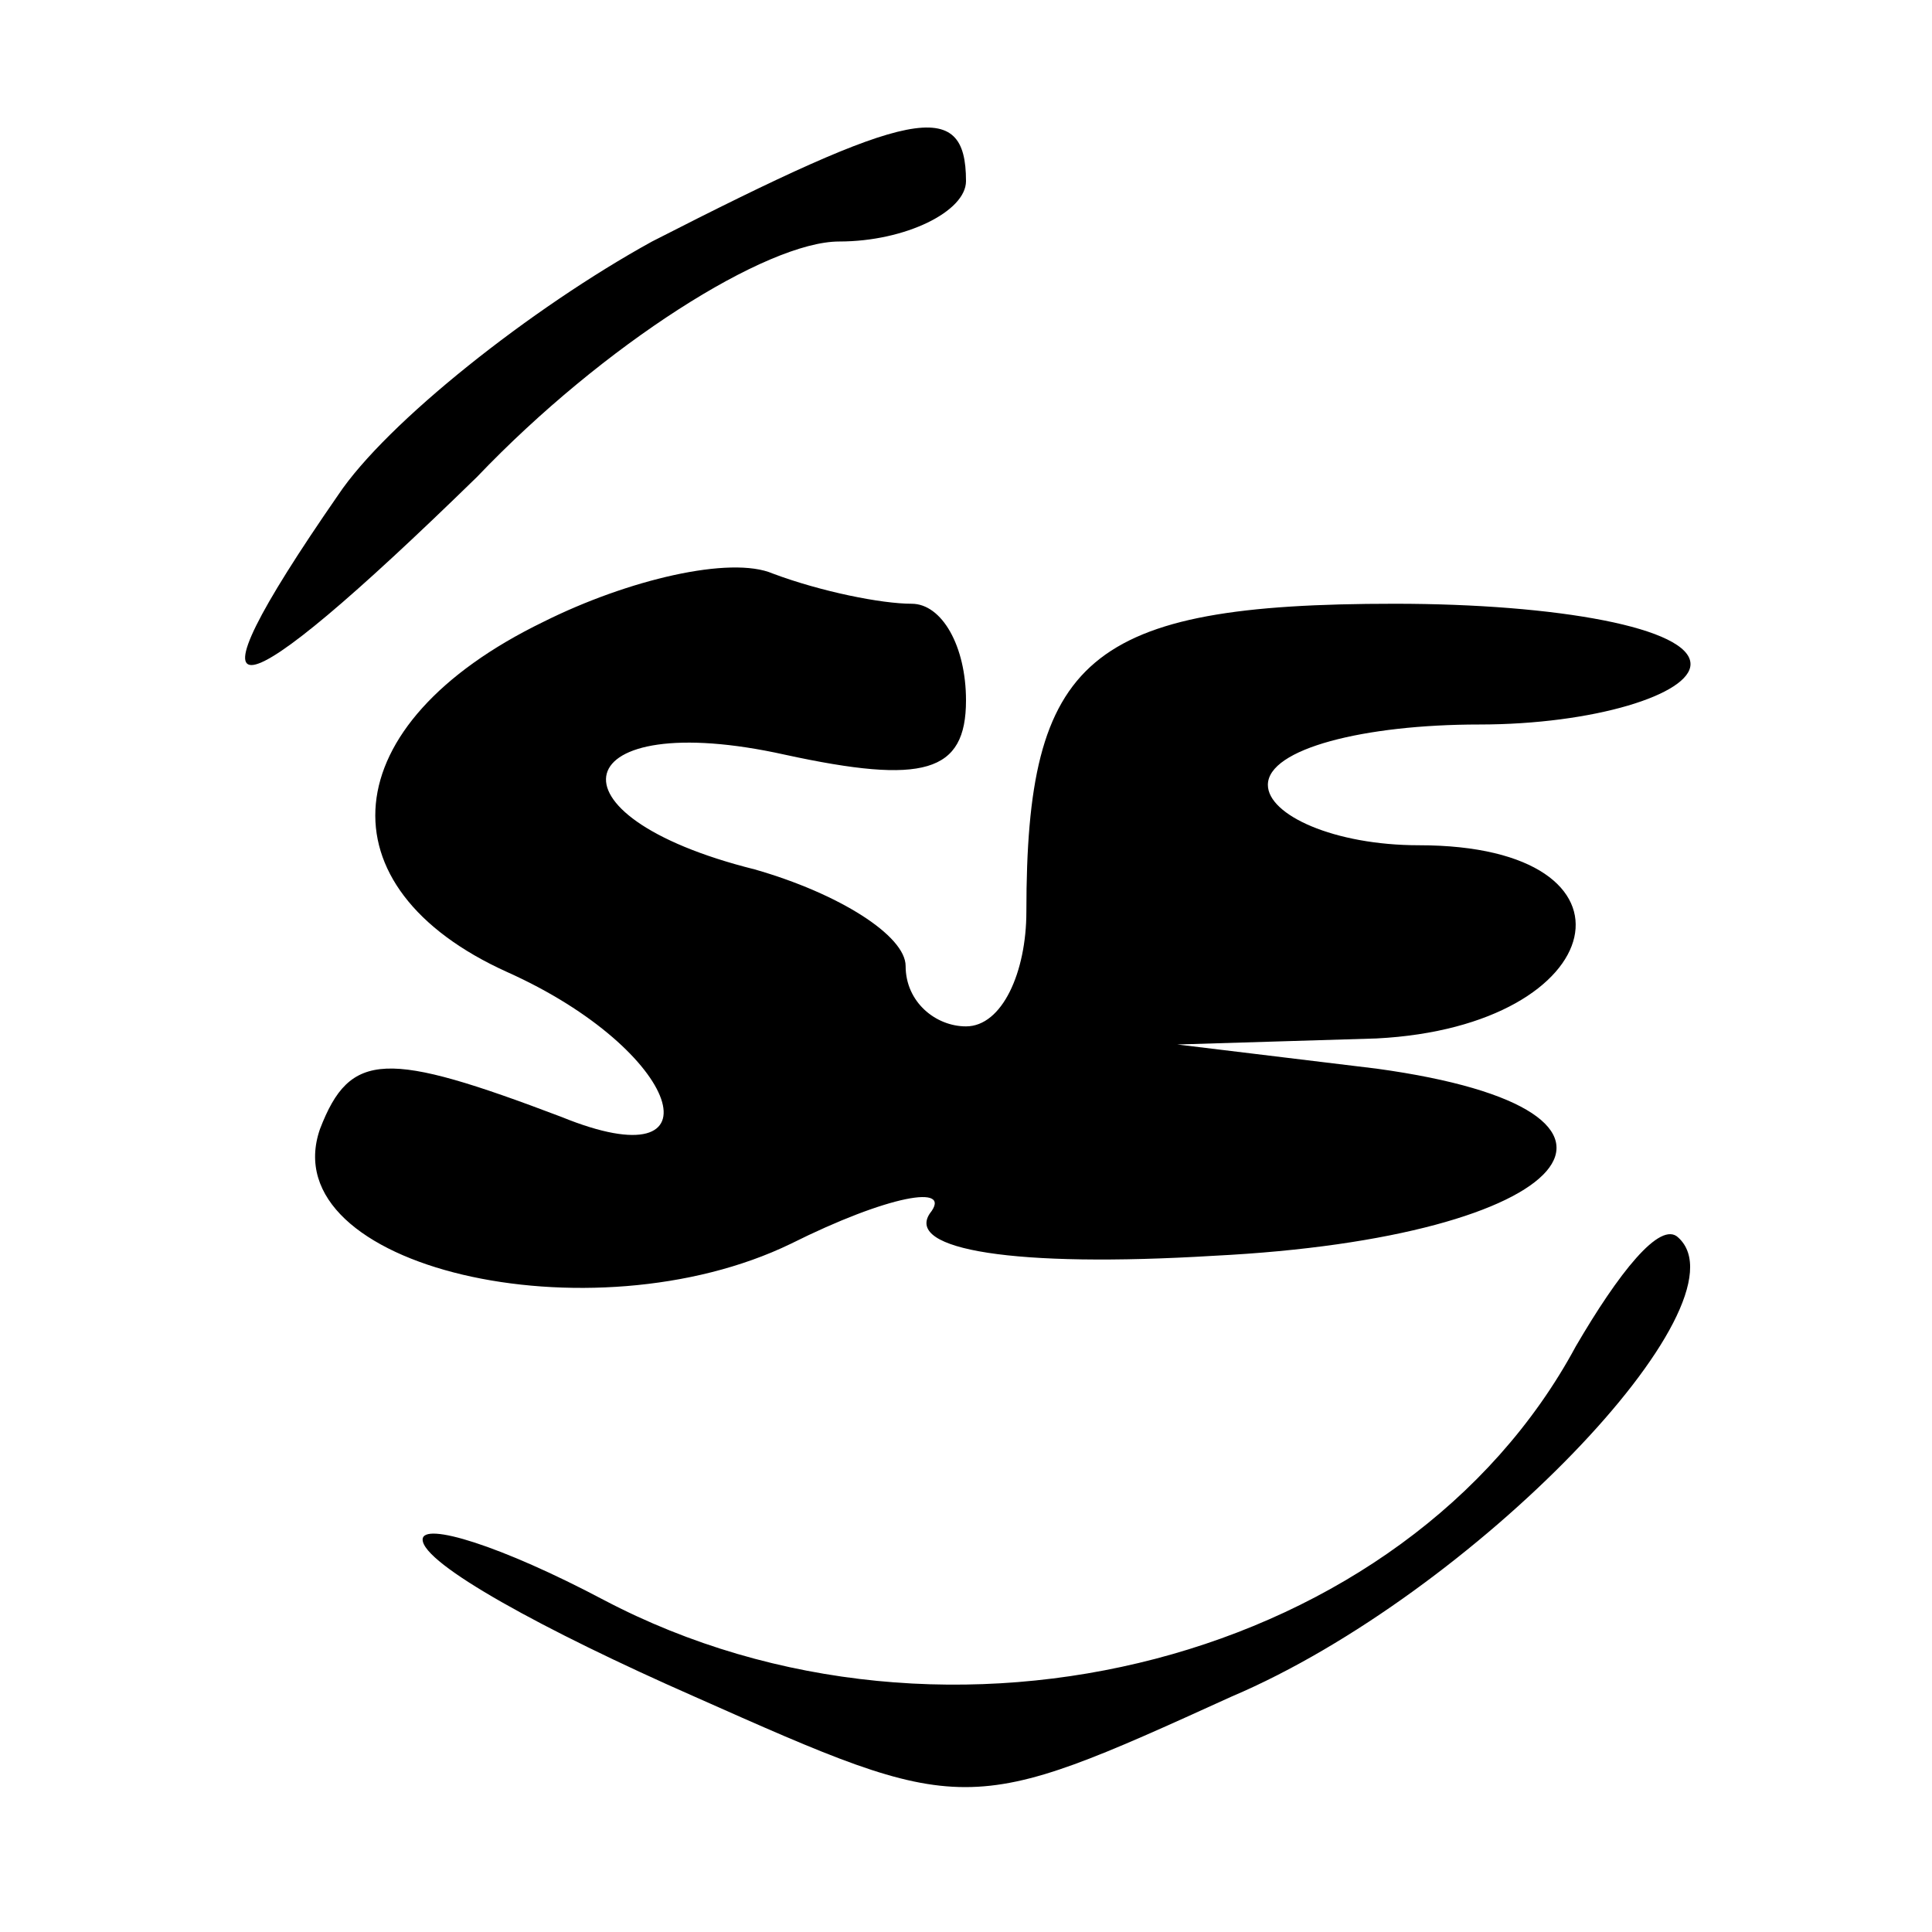
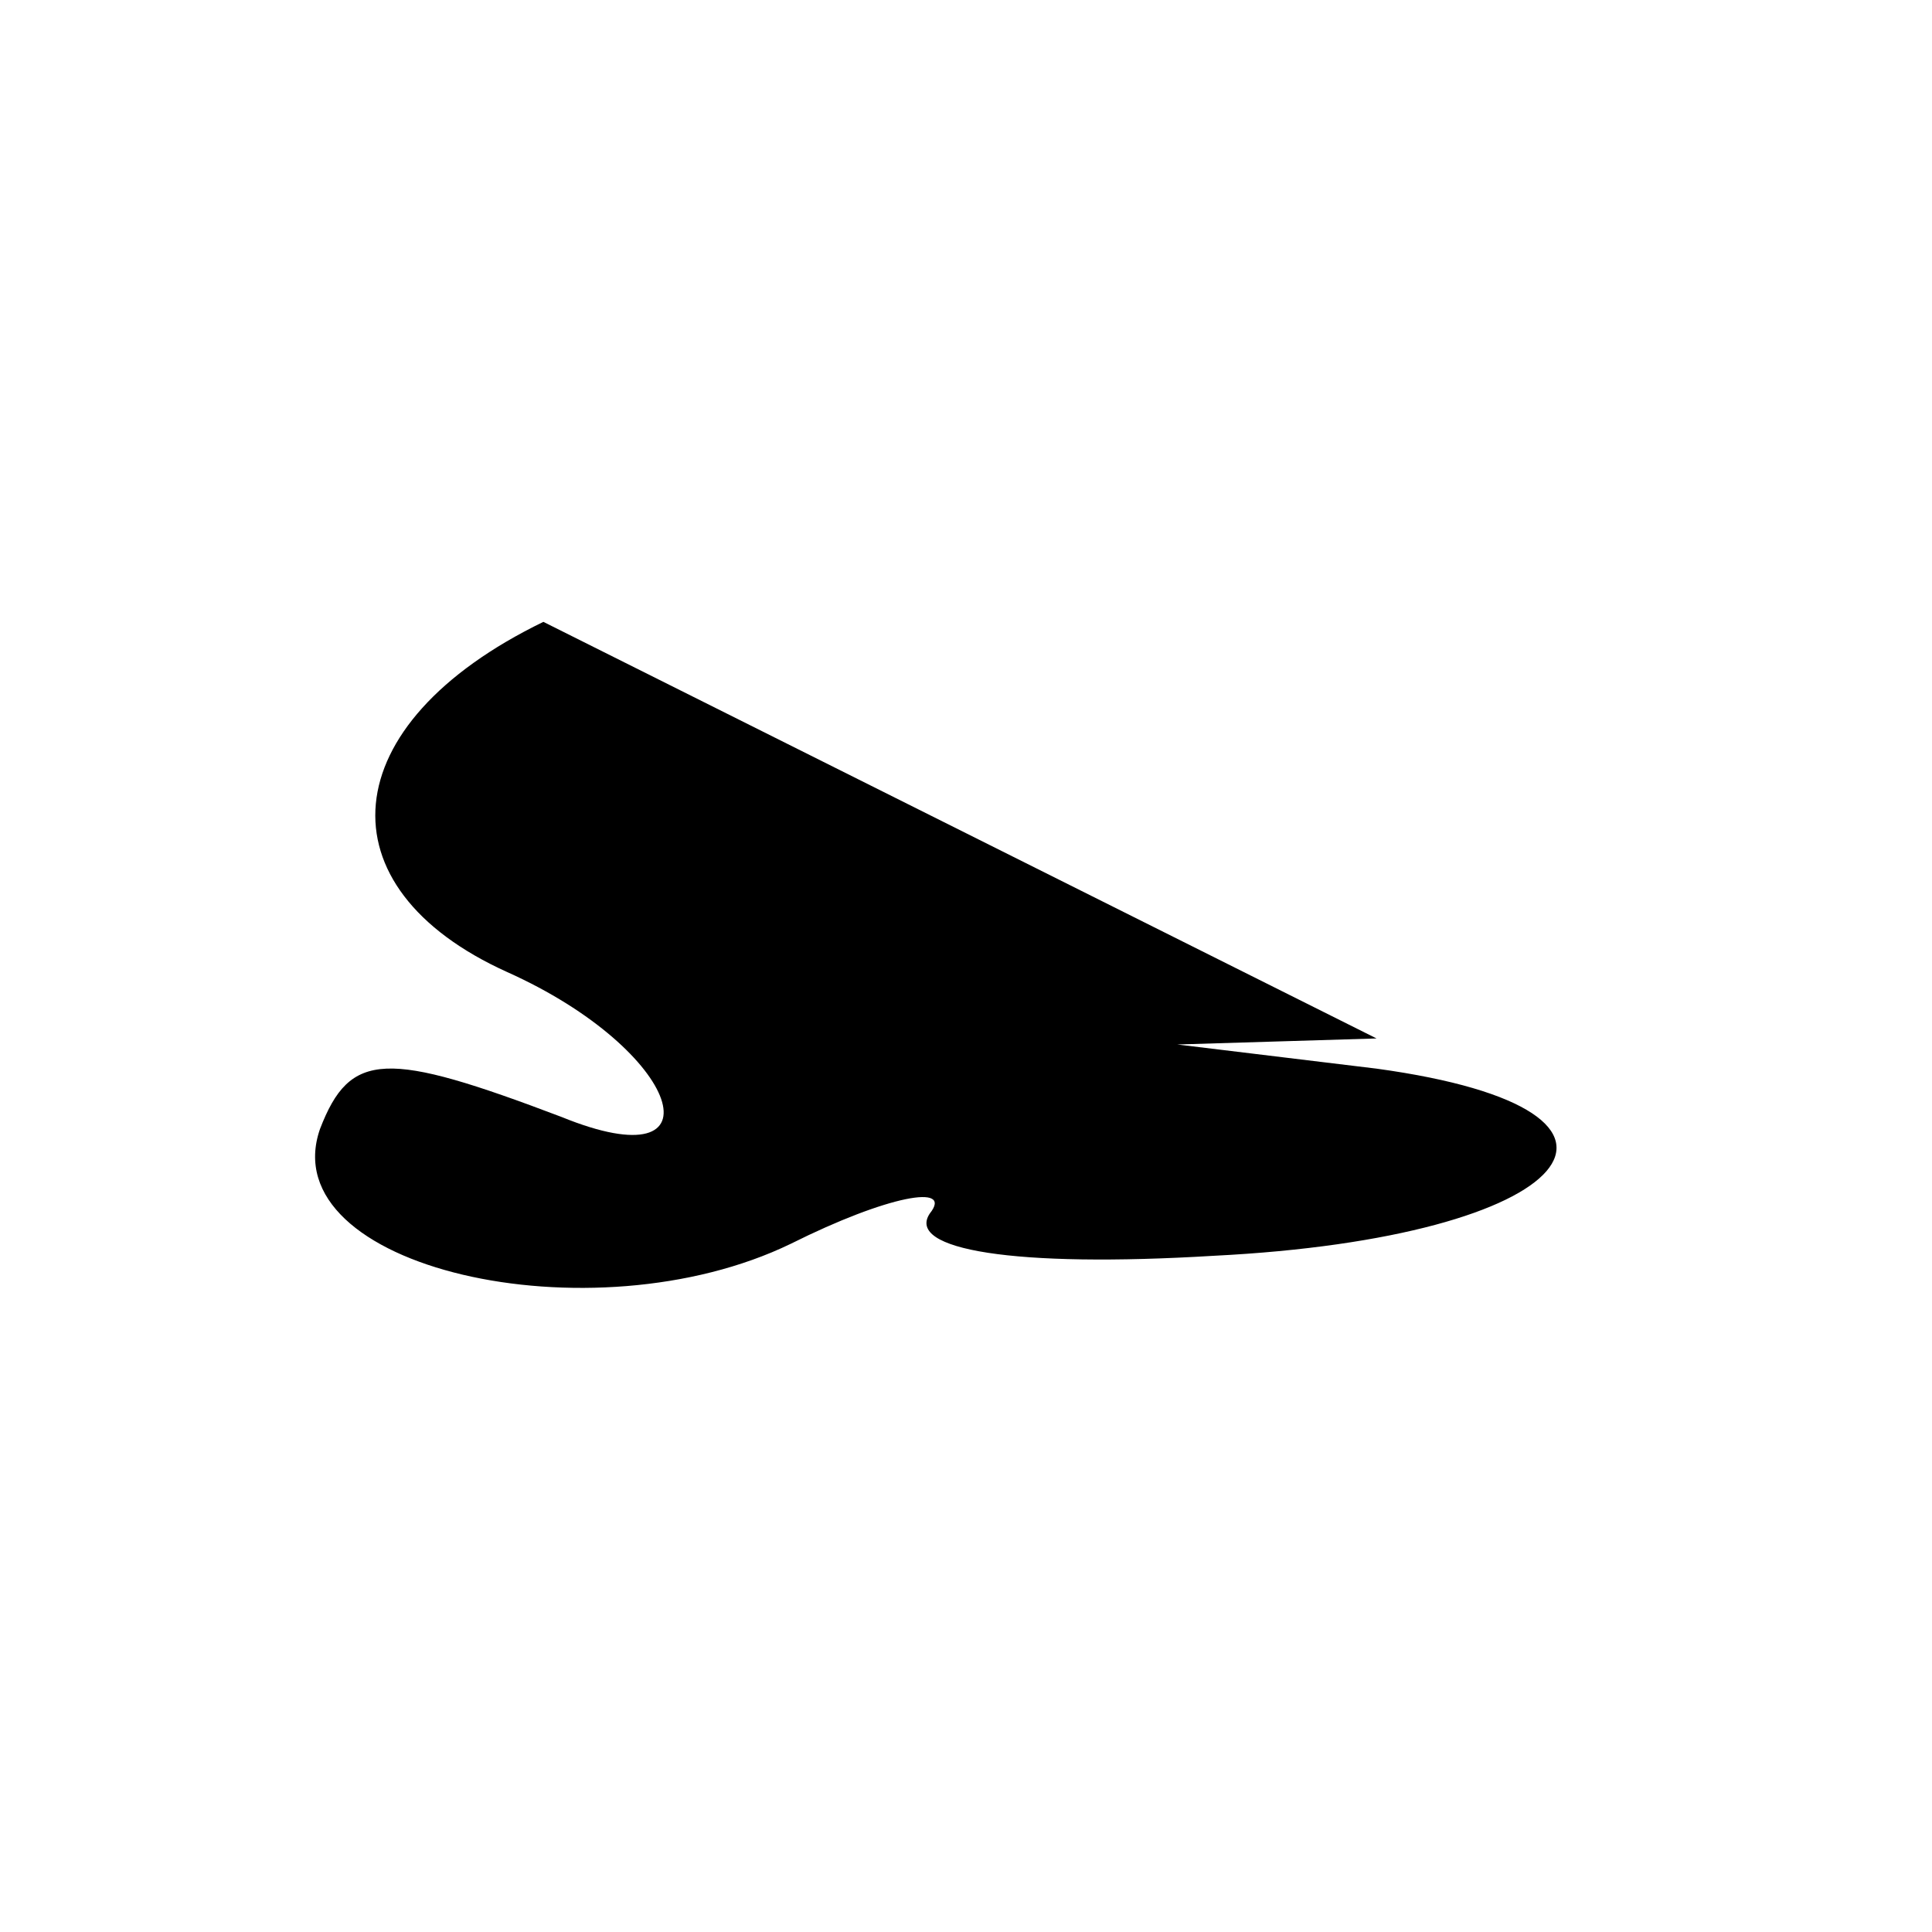
<svg xmlns="http://www.w3.org/2000/svg" version="1.0" width="32pt" height="32pt" viewBox="0 0 32 32" preserveAspectRatio="xMidYMid meet">
  <g transform="translate(0,32) scale(0.1,-0.1)" fill="#000000" stroke="none">
-     <path d="M108 280 c-20 -11 -44 -30 -52 -42 -27 -39 -18 -37 23 3 21 22 48 39 60 39 11 0 21 5 21 10 0 14 -9 12 -52 -10z" />
-     <path d="M90 217 c-35 -17 -37 -44 -6 -58 29 -13 36 -35 9 -24 -29 11 -35 11 -40 -2 -8 -23 45 -35 78 -19 16 8 27 10 23 5 -4 -6 14 -9 47 -7 60 3 78 24 27 31 l-33 4 33 1 c39 2 46 32 7 32 -14 0 -25 5 -25 10 0 6 16 10 35 10 19 0 35 5 35 10 0 6 -22 10 -49 10 -51 0 -61 -9 -61 -51 0 -10 -4 -19 -10 -19 -5 0 -10 4 -10 10 0 5 -11 12 -25 16 -36 9 -31 27 5 19 23 -5 30 -3 30 9 0 9 -4 16 -9 16 -5 0 -15 2 -23 5 -7 3 -24 -1 -38 -8z" />
-     <path d="M261 97 c-28 -52 -104 -72 -161 -42 -17 9 -30 13 -30 10 0 -4 20 -15 45 -26 45 -20 45 -20 89 0 40 17 86 65 74 76 -3 3 -10 -6 -17 -18z" />
+     <path d="M90 217 c-35 -17 -37 -44 -6 -58 29 -13 36 -35 9 -24 -29 11 -35 11 -40 -2 -8 -23 45 -35 78 -19 16 8 27 10 23 5 -4 -6 14 -9 47 -7 60 3 78 24 27 31 l-33 4 33 1 z" />
  </g>
</svg>